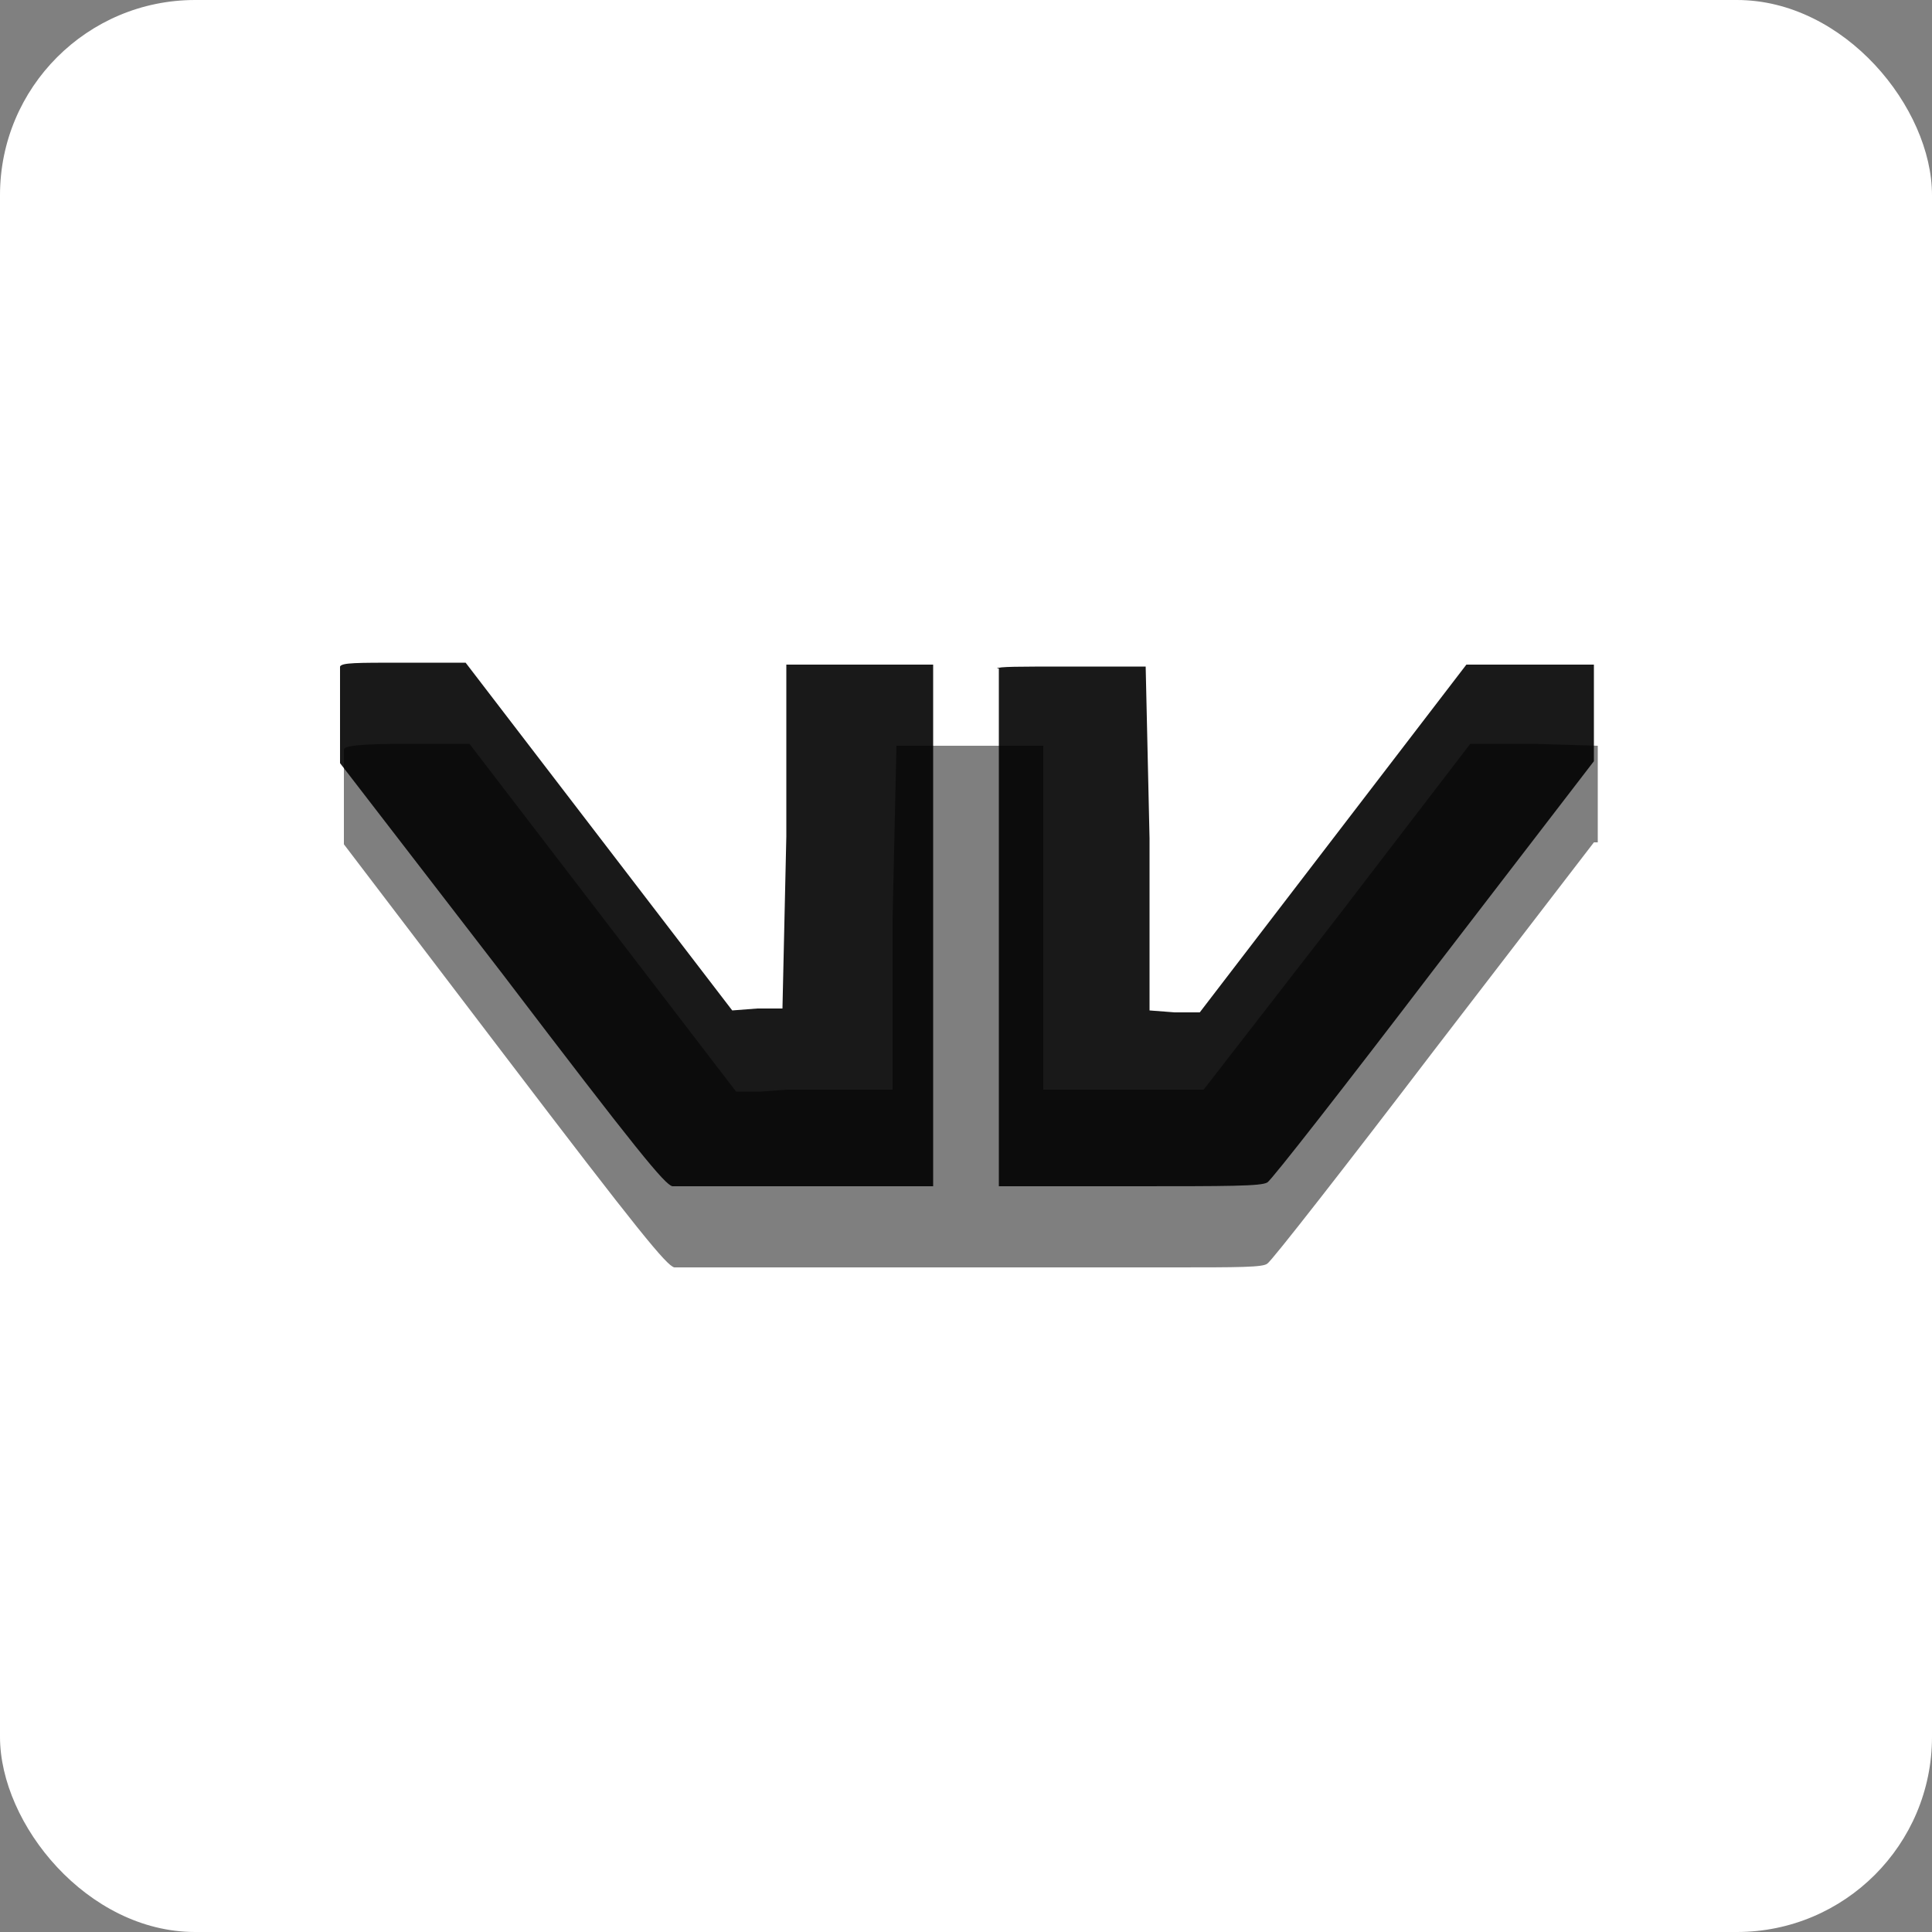
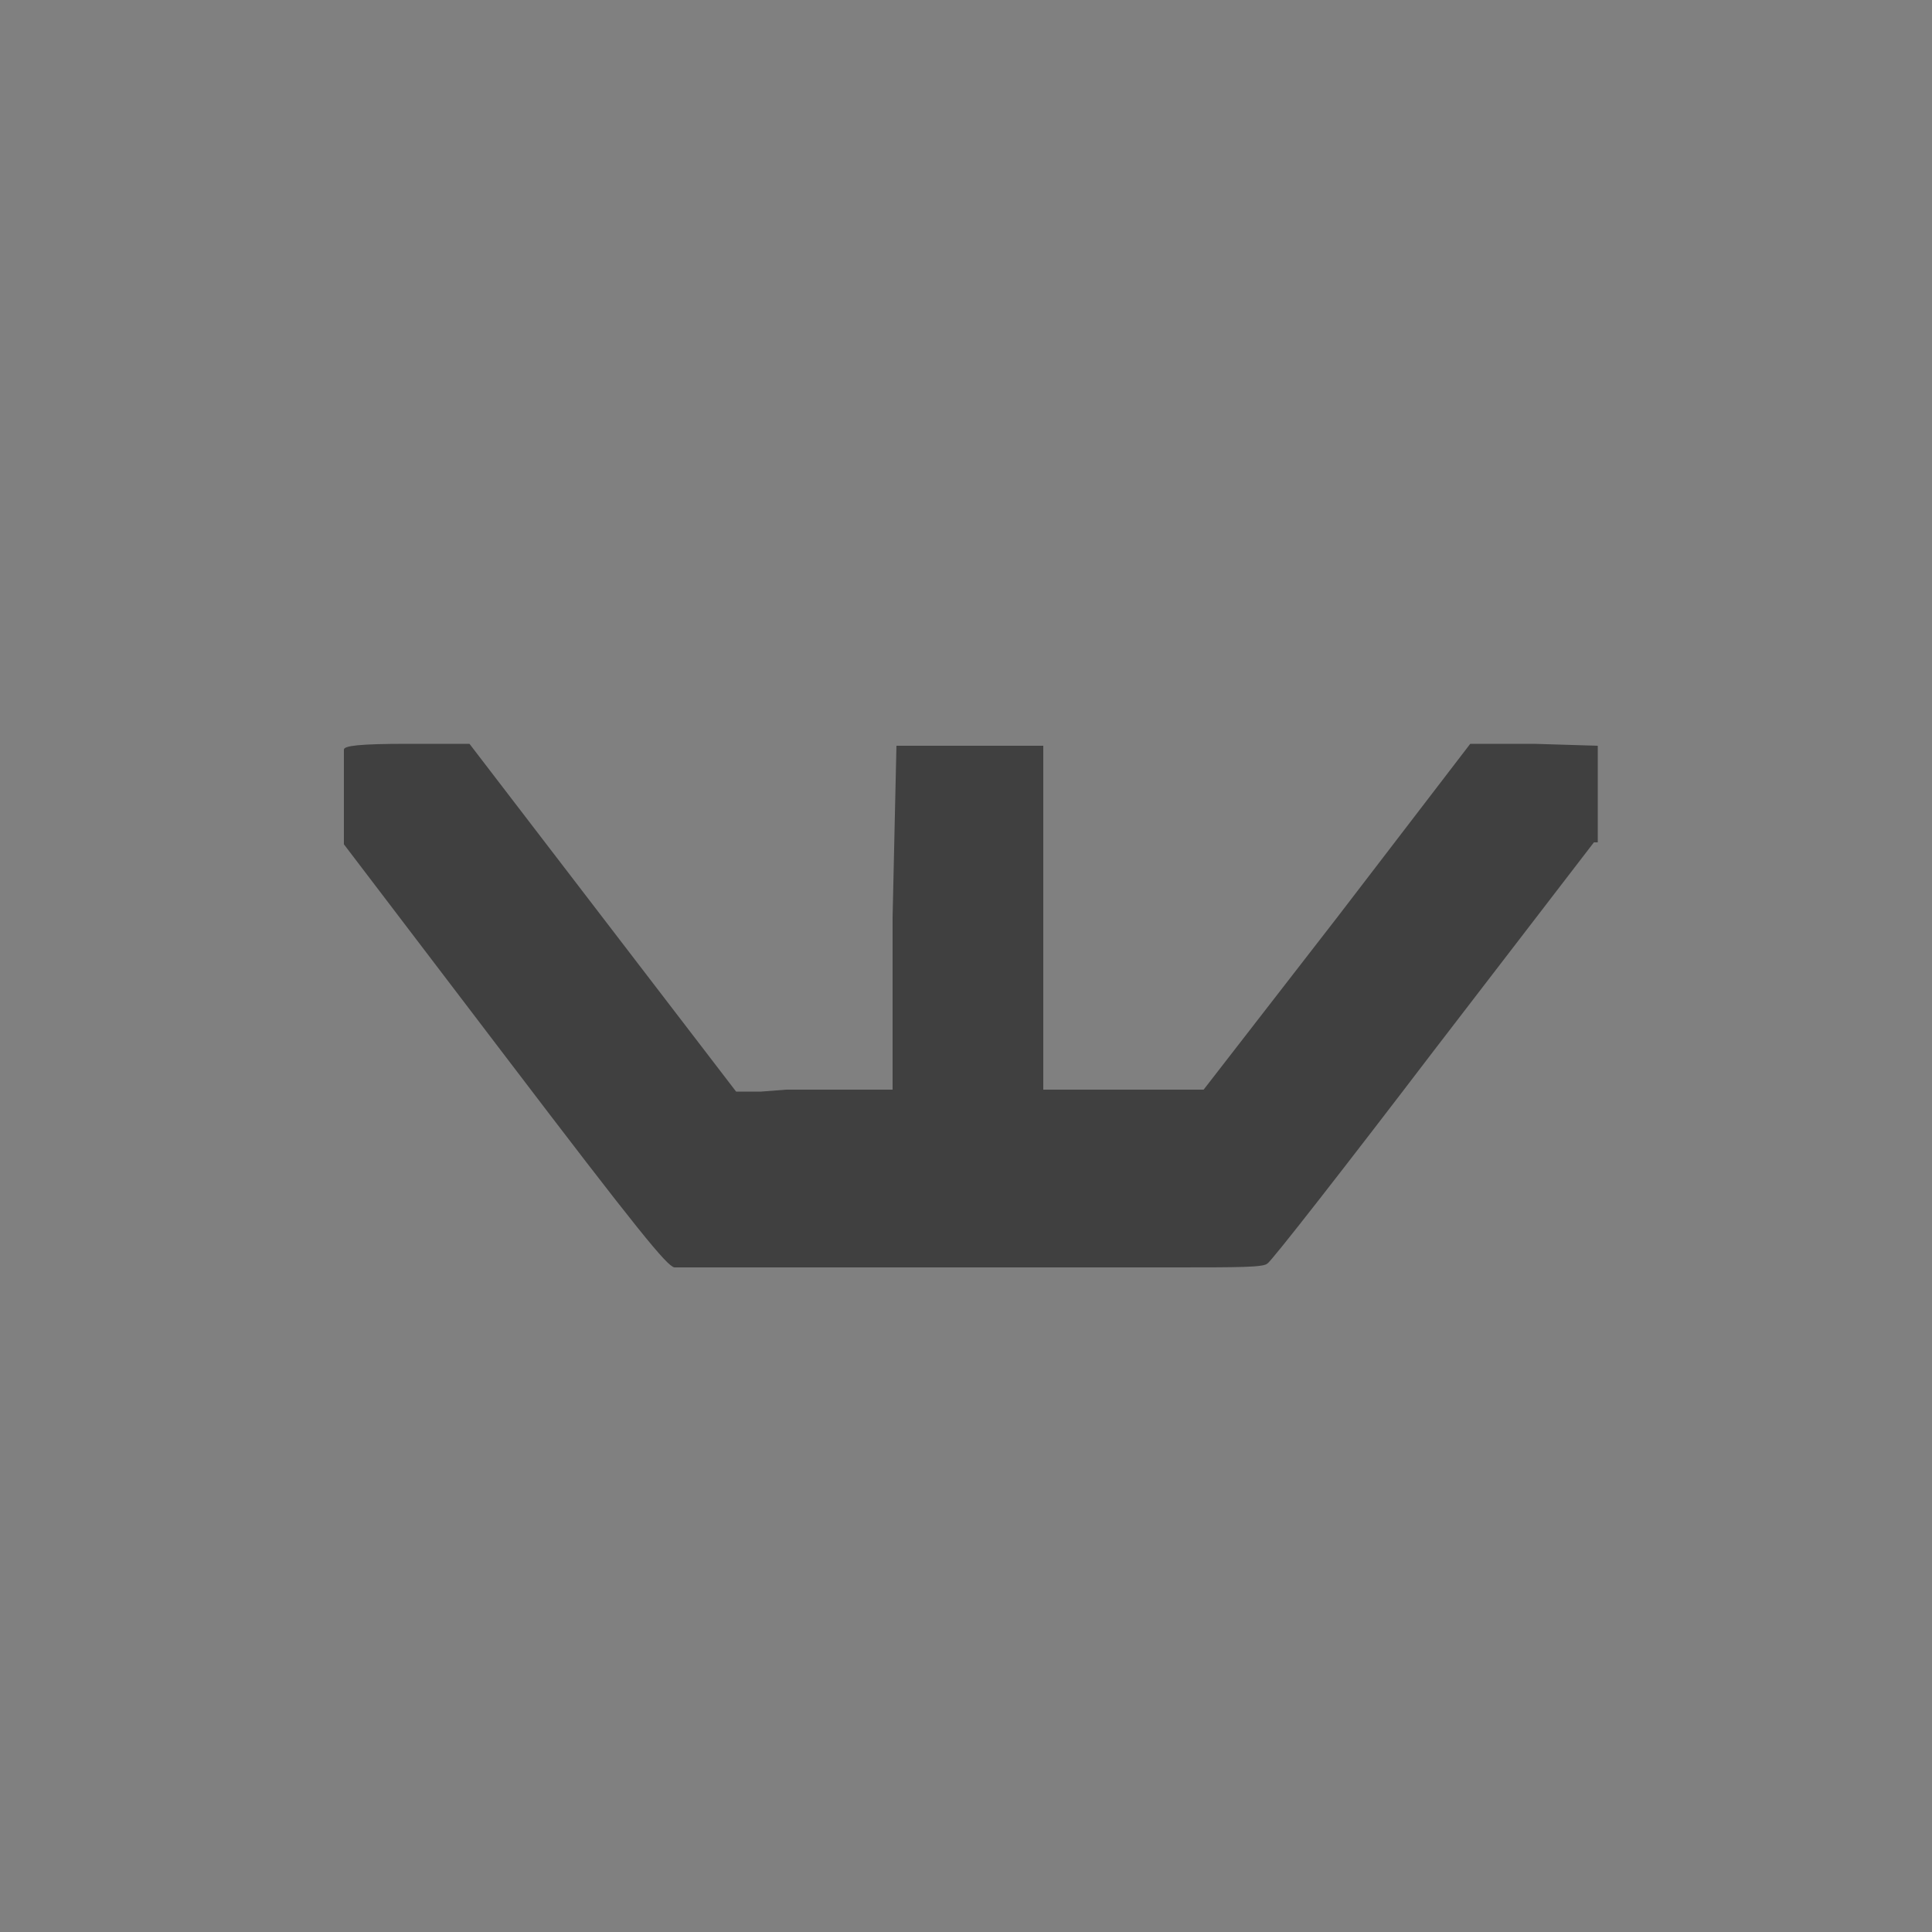
<svg xmlns="http://www.w3.org/2000/svg" id="_Слой_1" data-name="Слой_1" version="1.1" viewBox="0 0 100 100">
  <rect x="0" y="0" width="100" height="100" fill="#808080" stroke="none" />
  <defs>
    <style> .st0 { fill: #fff; } .st1 { opacity: .9; } .st1, .st2 { fill-rule: evenodd; isolation: isolate; } .st2 { opacity: .5; } </style>
  </defs>
-   <rect class="st0" width="100" height="100" rx="10.1" ry="10.1" />
  <path class="st2" d="M82.5,43.6l-8.3,10.8c-4.5,5.9-8.4,10.9-8.6,11-.2.2-1.5.2-4.9.2h-18.8c-3.6,0-6.7,0-7,0-.4-.1-1.8-1.8-8.8-11l-8.3-10.9v-2.3c0-1.3,0-2.4,0-2.6h0c0-.2.8-.3,3.3-.3h3.2l6.9,9,6.9,9h1.3c0,0,1.3-.1,1.3-.1h5.5v-8.9c0,0,.2-8.9.2-8.9h7.6v17.8h6.8c0,0,.2,0,.2,0h1.3c0,0,6.9-8.9,6.9-8.9l6.9-9h3.3c0,0,3.3.1,3.3.1v2.5s0,2.5,0,2.5h0Z" />
-   <path class="st1" d="M17.6,34.6c0,.1,0,1.3,0,2.6v2.3s8.4,10.9,8.4,10.9c7,9.2,8.4,10.9,8.8,11,.3,0,3.4,0,7,0h6.5v-27h-7.6v8.9c0,0-.2,8.9-.2,8.9h-1.3c0,0-1.3.1-1.3.1l-6.9-9-6.9-9h-3.2c-2.5,0-3.2,0-3.3.2h0ZM51.7,34.6c0,.1,0,6.2,0,13.5v13.3s6.8,0,6.8,0c5.1,0,6.8,0,7.1-.2.2-.1,4.1-5.1,8.6-11l8.3-10.8v-2.5s0-2.5,0-2.5h-3.3s-3.3,0-3.3,0l-6.9,9-6.9,9h-1.3c0,0-1.3-.1-1.3-.1v-8.9c0,0-.2-8.9-.2-8.9h-3.8c-2.9,0-3.8,0-3.9.1h0Z" />
</svg>